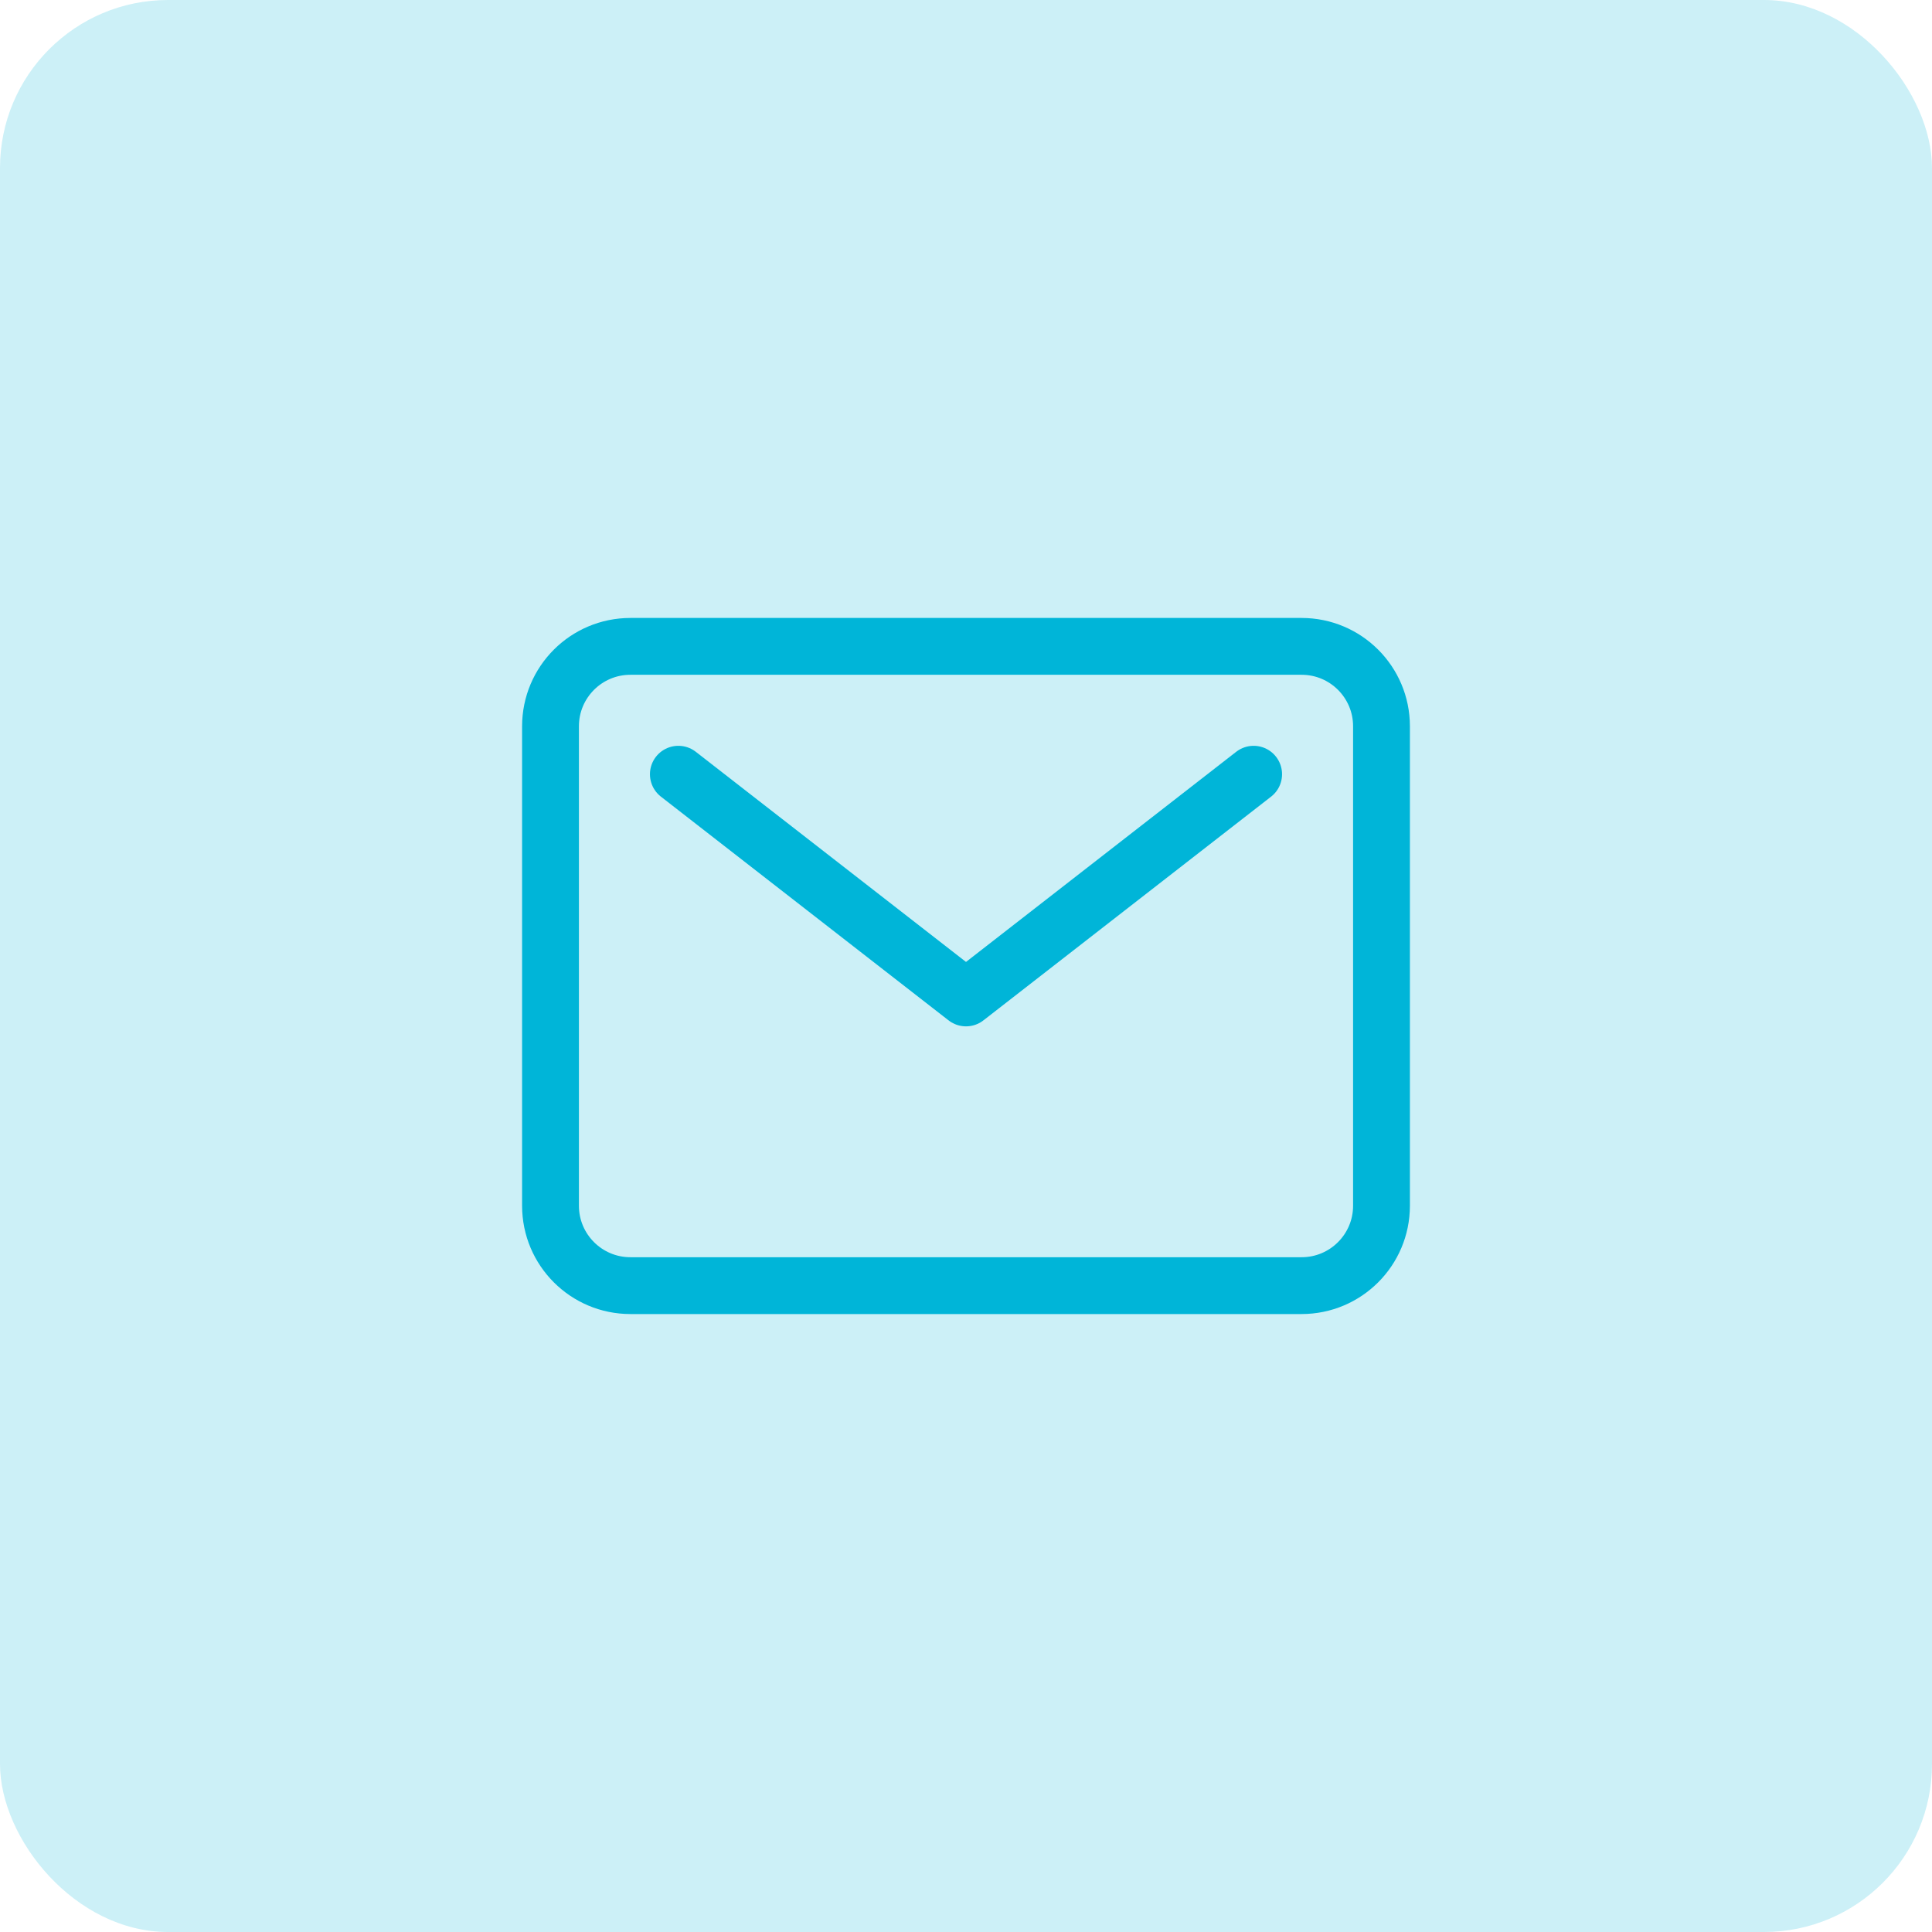
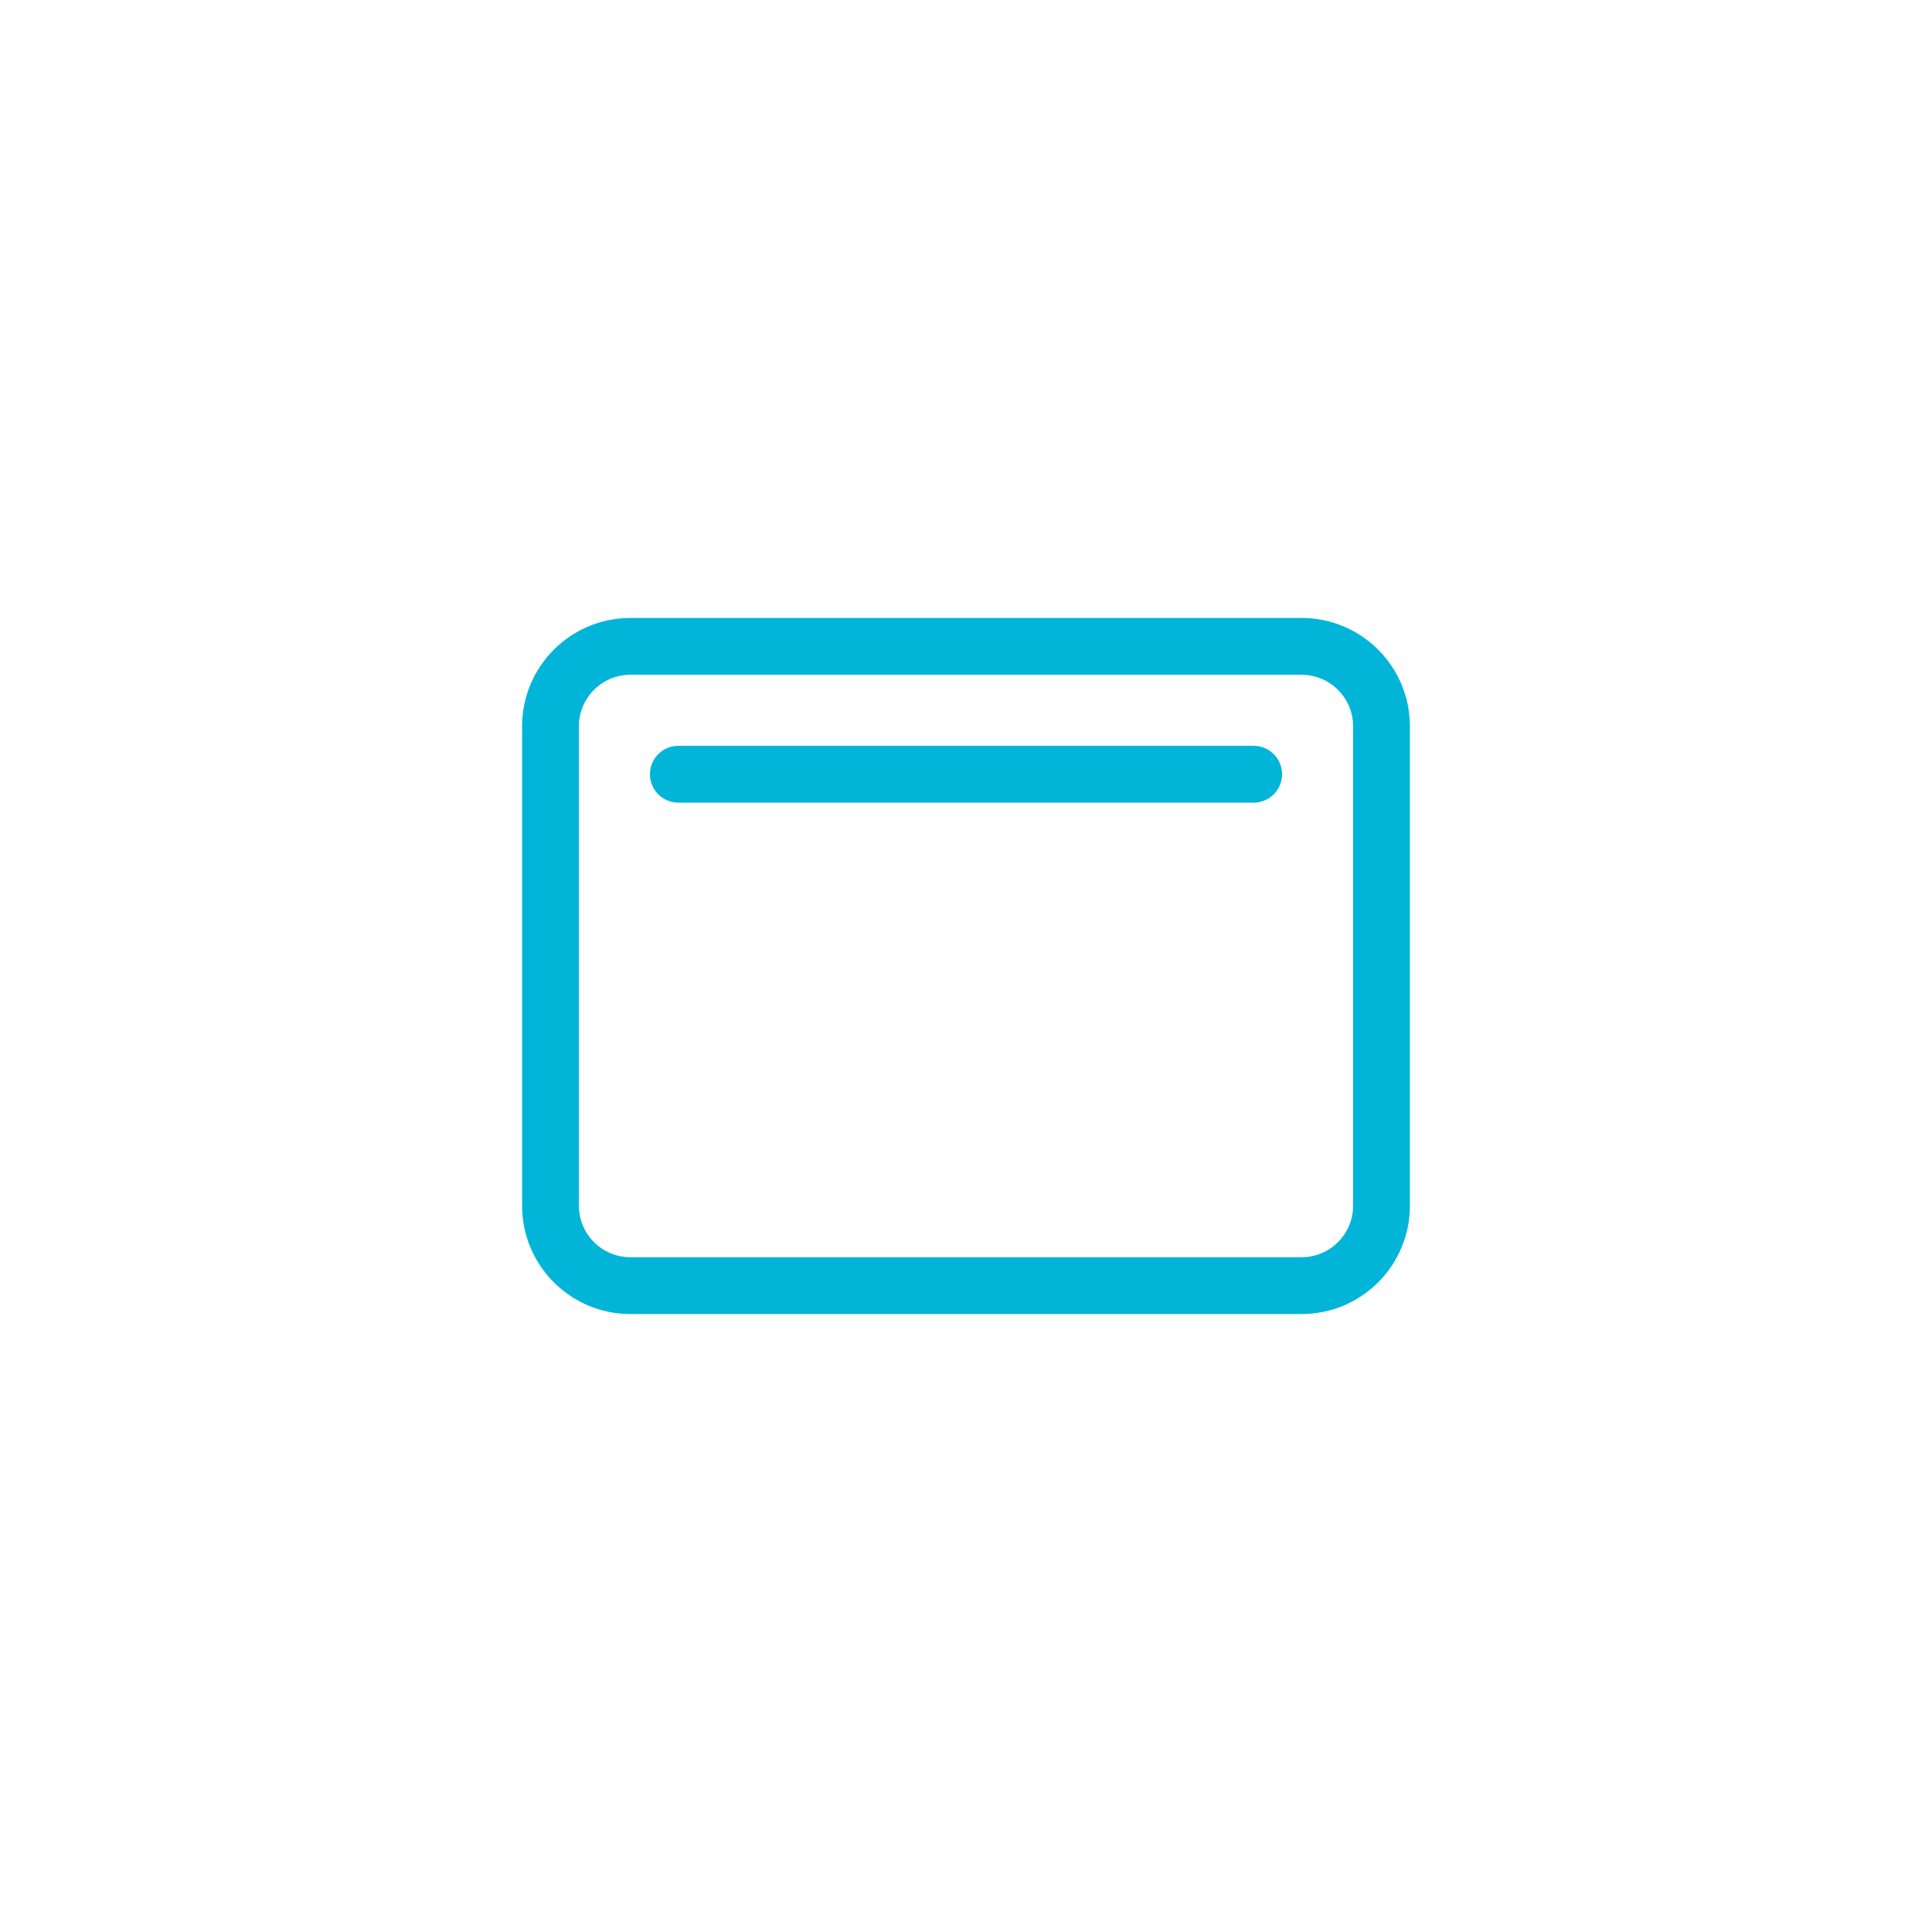
<svg xmlns="http://www.w3.org/2000/svg" width="34" height="34" viewBox="0 0 34 34" fill="none">
-   <rect opacity="0.2" width="34" height="34" rx="2.957" fill="#00B5D8" />
  <path d="M22.906 11.375L11.094 11.375C10.317 11.375 9.688 12.005 9.688 12.781L9.688 21.219C9.688 21.995 10.317 22.625 11.094 22.625L22.906 22.625C23.683 22.625 24.312 21.995 24.312 21.219L24.312 12.781C24.312 12.005 23.683 11.375 22.906 11.375Z" stroke="#00B5D8" stroke-linecap="round" stroke-linejoin="round" />
-   <path d="M11.938 13.625L17 17.562L22.062 13.625" stroke="#00B5D8" stroke-linecap="round" stroke-linejoin="round" />
+   <path d="M11.938 13.625L22.062 13.625" stroke="#00B5D8" stroke-linecap="round" stroke-linejoin="round" />
</svg>